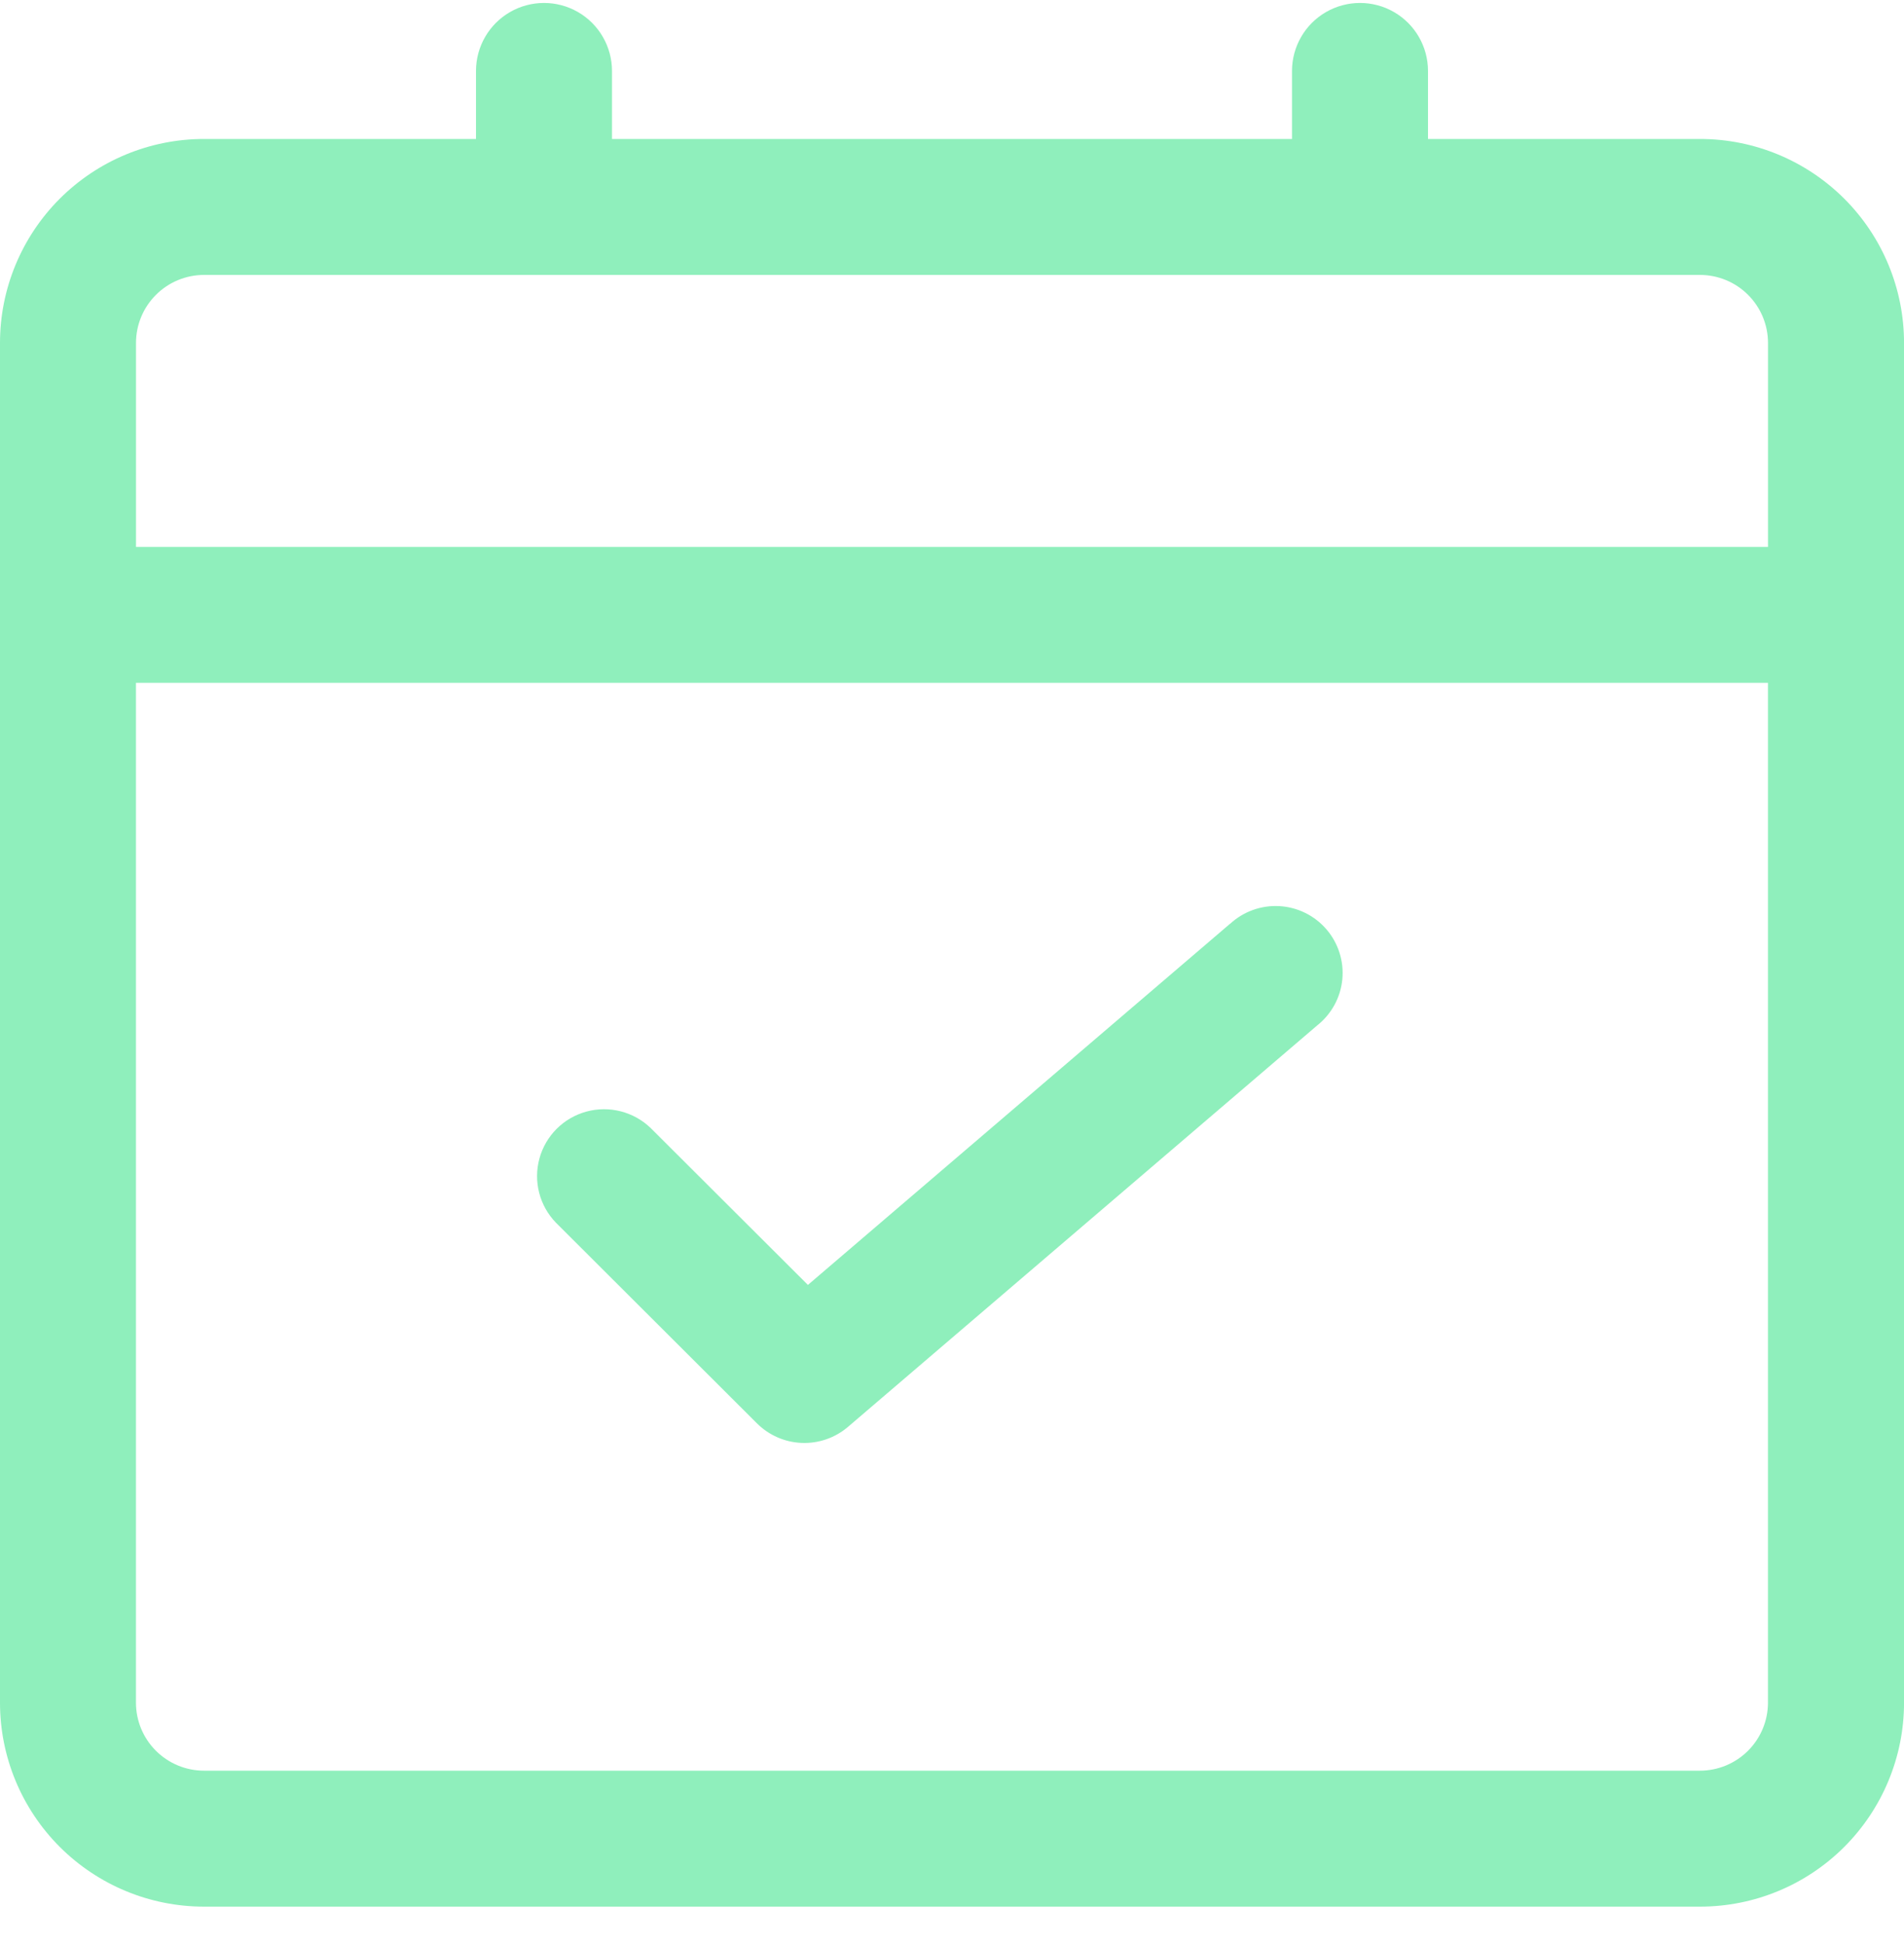
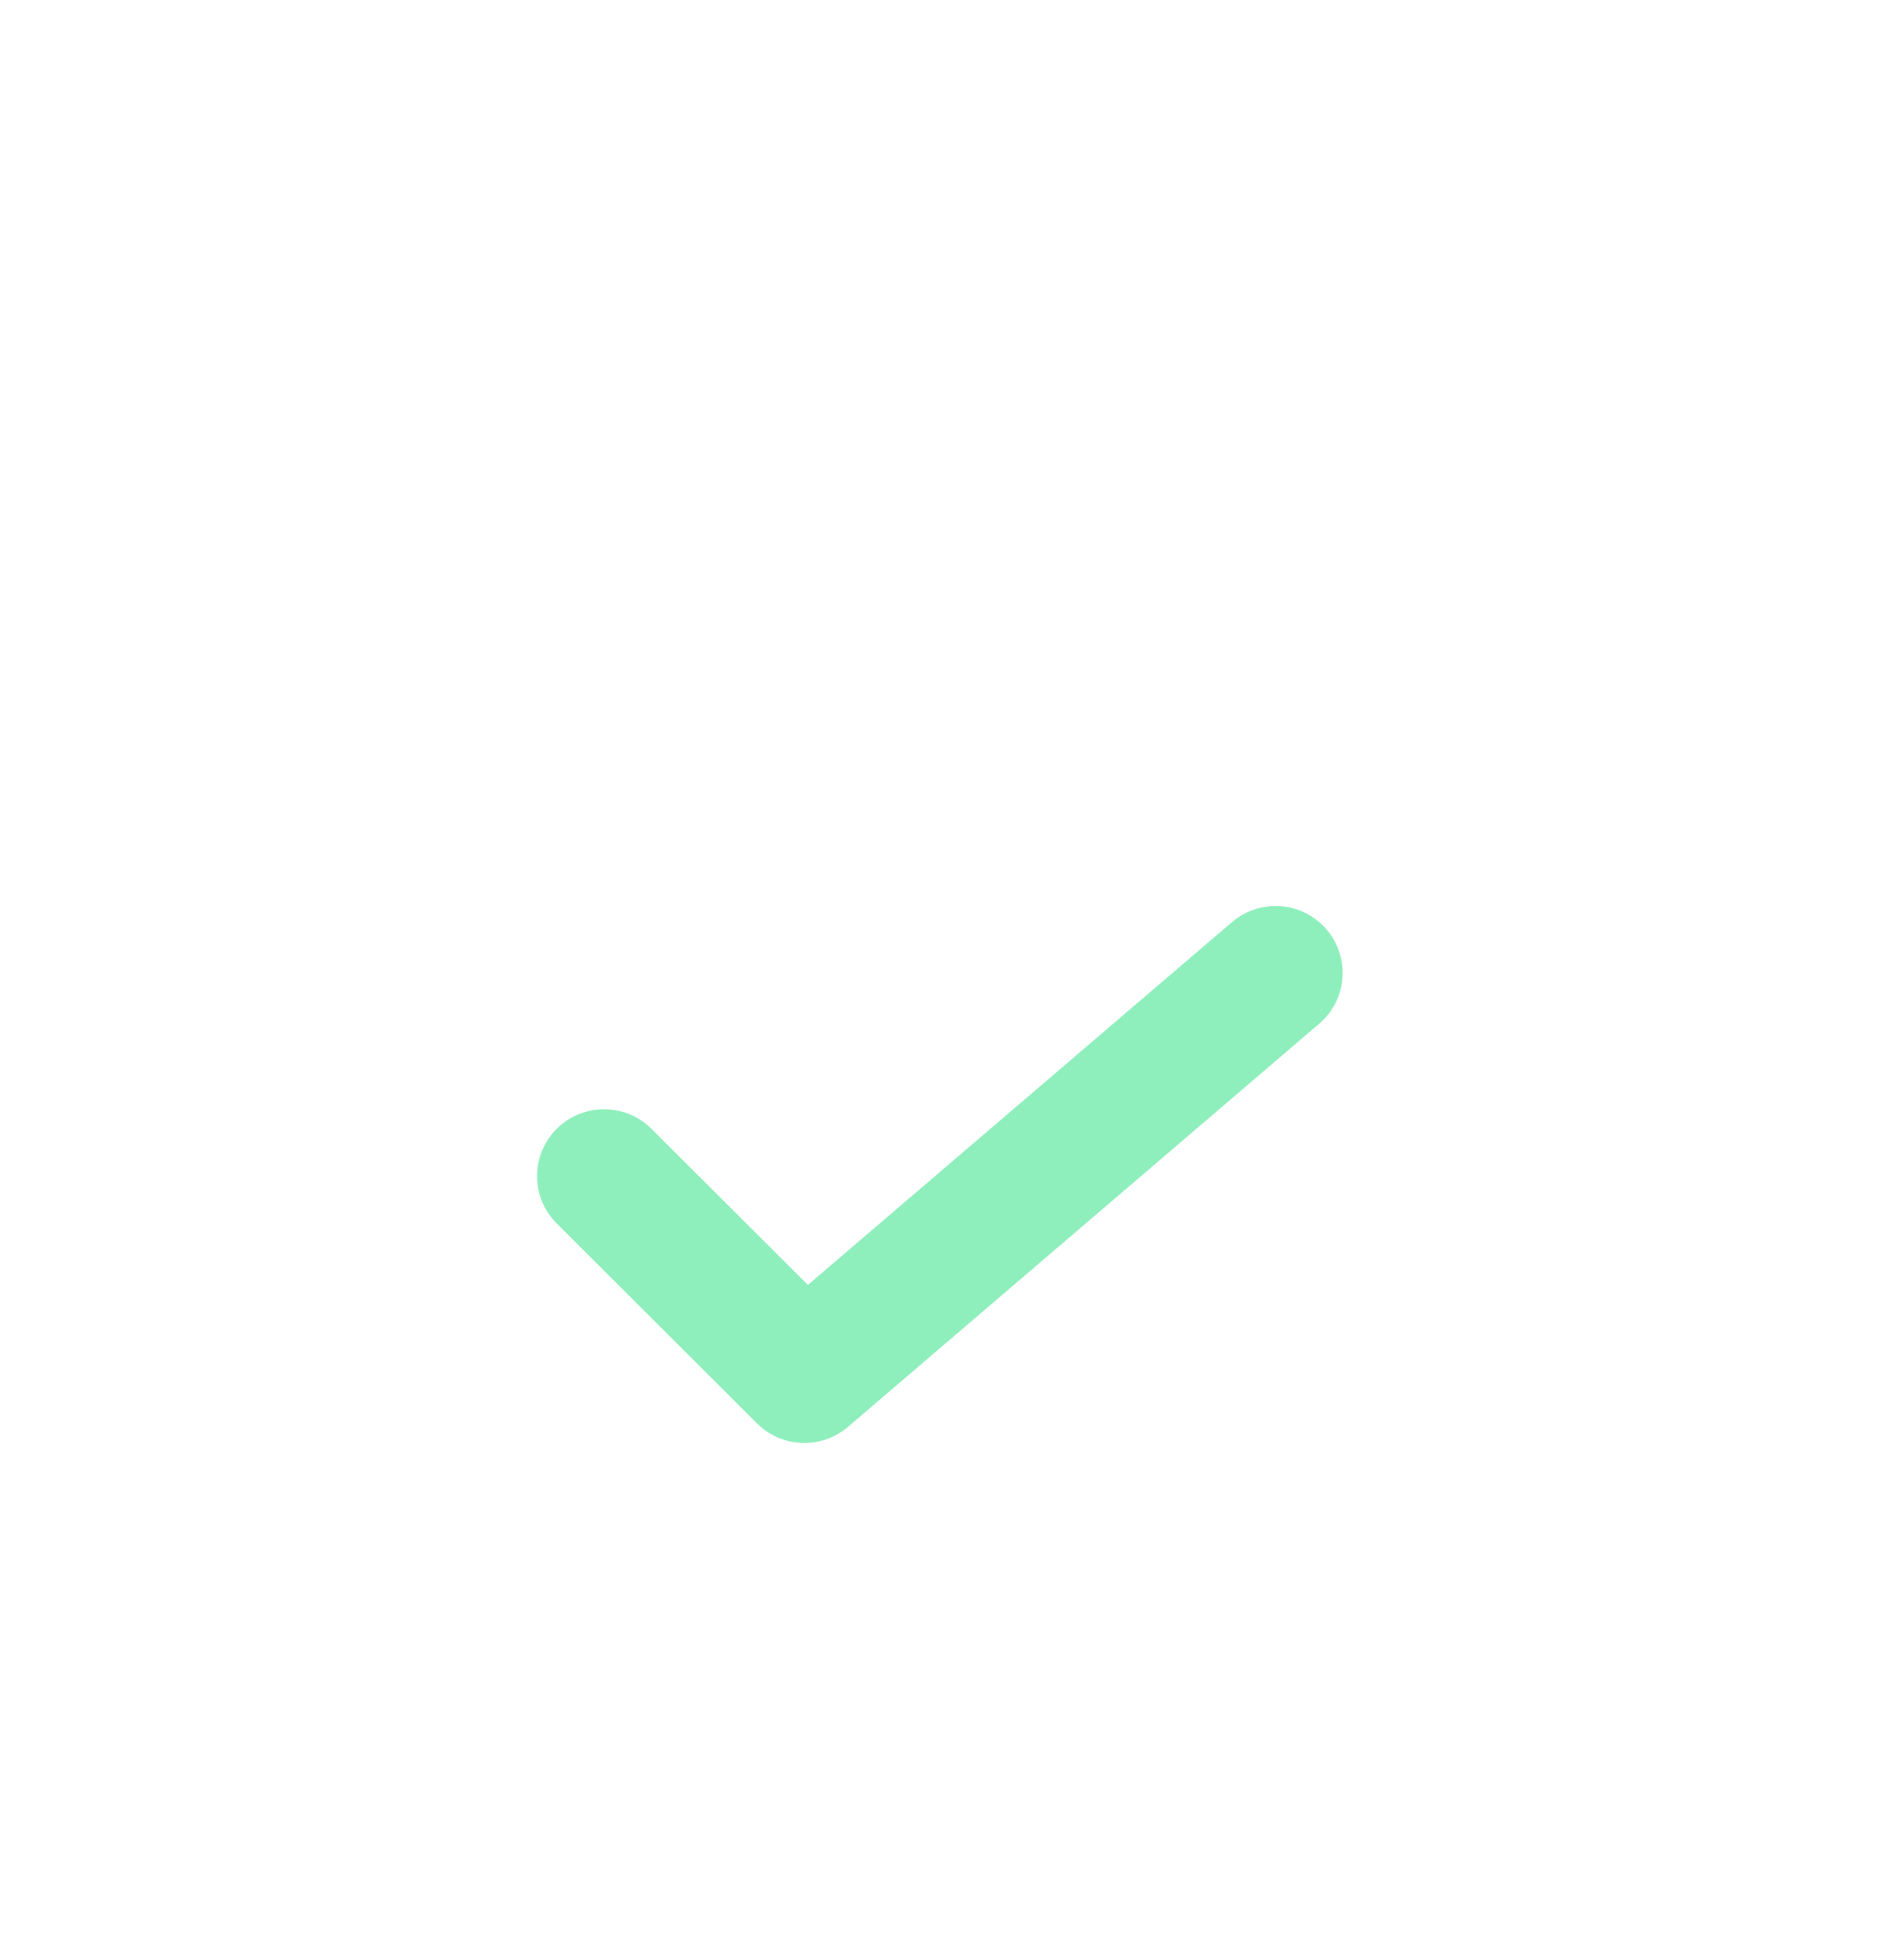
<svg xmlns="http://www.w3.org/2000/svg" fill="none" height="48" viewBox="0 0 47 48" width="47">
  <g fill="#8FEFBC">
-     <path d="m41.964 3.431h-6.714v-1.679c0-.6-.32-1.154-.839-1.454-.519-.3-1.159-.3-1.679 0-.519.3-.839.854-.839 1.454v1.679h-16.786v-1.679c0-.6-.32-1.154-.839-1.454-.519-.3-1.159-.3-1.679 0-.519.3-.839.854-.839 1.454v1.679h-6.714c-1.336 0-2.616.531-3.561 1.475-.944.945-1.475 2.225-1.475 3.561v33.571c0 1.336.531 2.616 1.475 3.561.945.944 2.225 1.475 3.561 1.475h36.929c1.336 0 2.616-.53 3.561-1.475.944-.945 1.475-2.225 1.475-3.561v-33.571c0-1.336-.53-2.616-1.475-3.561-.945-.944-2.225-1.475-3.561-1.475zm-36.929 3.357h36.929c.445 0 .872.177 1.187.492.315.315.492.742.492 1.187v5.036h-40.286v-5.036c0-.445.177-.872.492-1.187.315-.315.742-.492 1.187-.492zm36.929 36.929h-36.929c-.445 0-.872-.177-1.187-.492-.315-.315-.492-.742-.492-1.187v-25.179h40.286v25.179c0 .445-.177.872-.492 1.187-.315.315-.742.492-1.187.492z" />
    <path d="m30.368 22.803-10.425 8.921-3.882-3.874c-.42-.405-1.024-.559-1.587-.405-.564.154-1.004.594-1.158 1.157-.154.563-0 1.165.406 1.585l4.964 4.956c.295.294.69.466 1.106.482.416.016.823-.125 1.14-.396l11.584-9.913c.352-.279.576-.689.619-1.136.043-.447-.098-.892-.39-1.233-.292-.341-.711-.549-1.16-.575-.449-.026-.889.131-1.219.436z" />
  </g>
</svg>